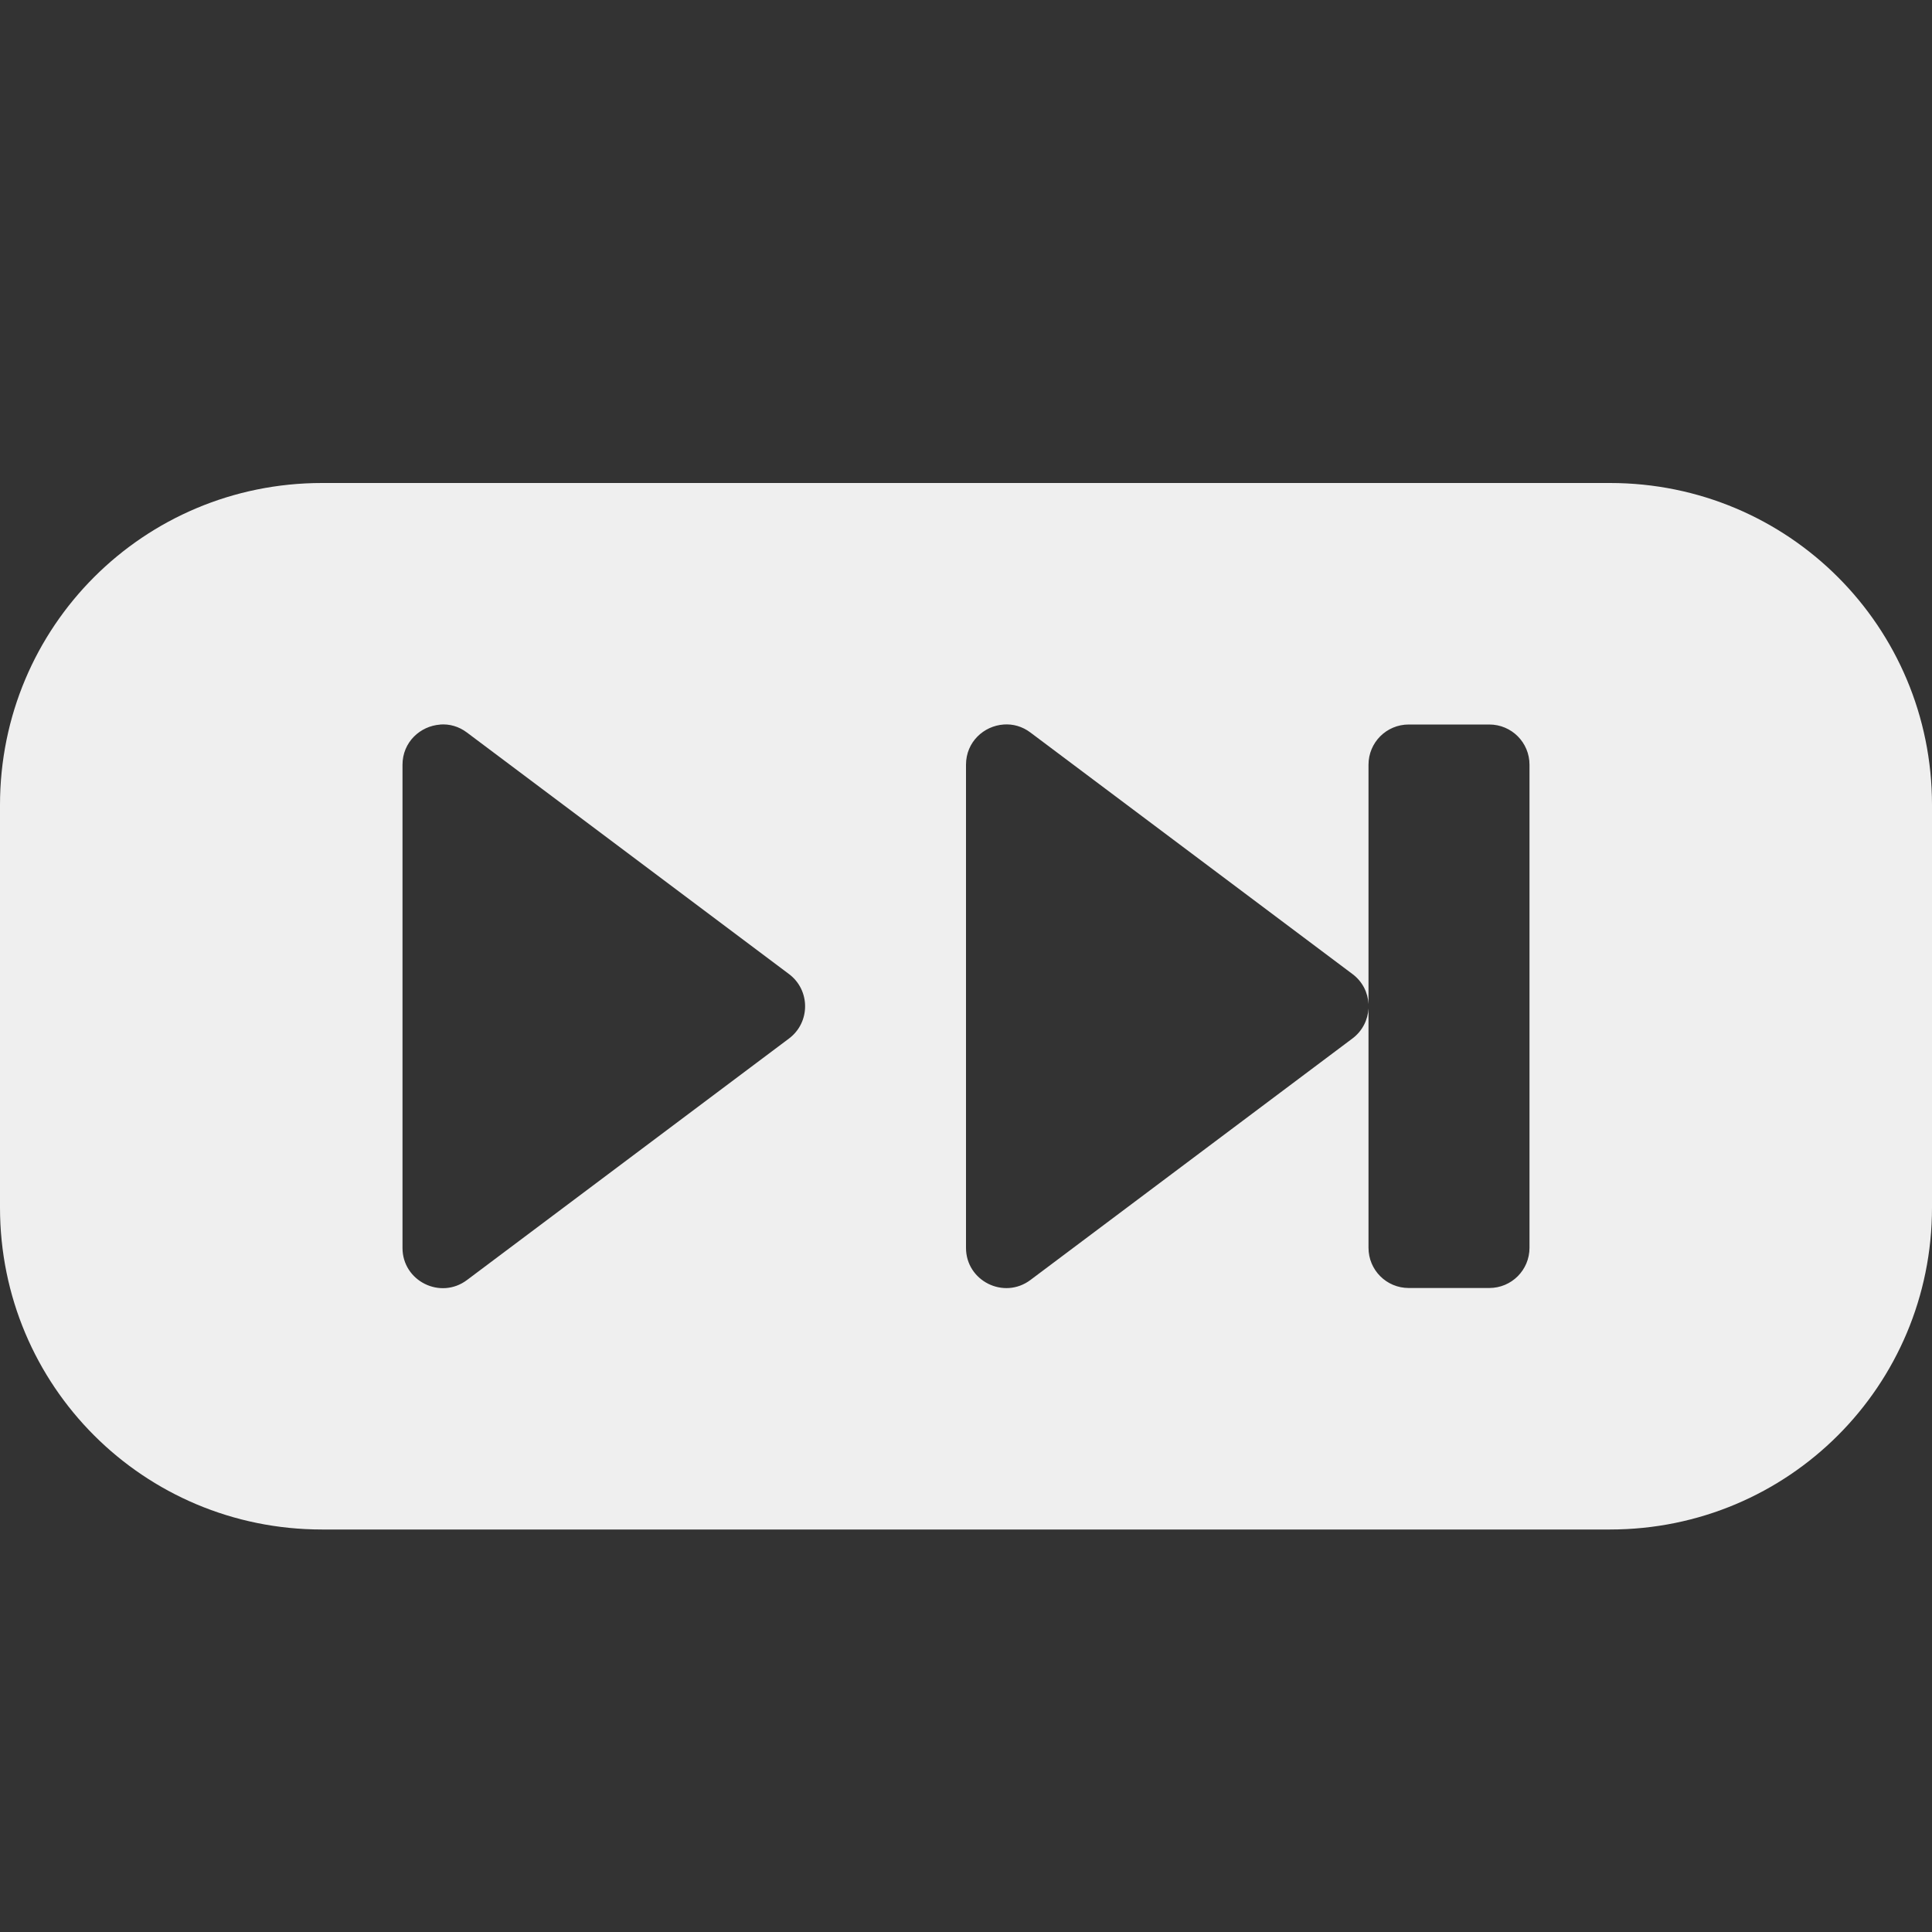
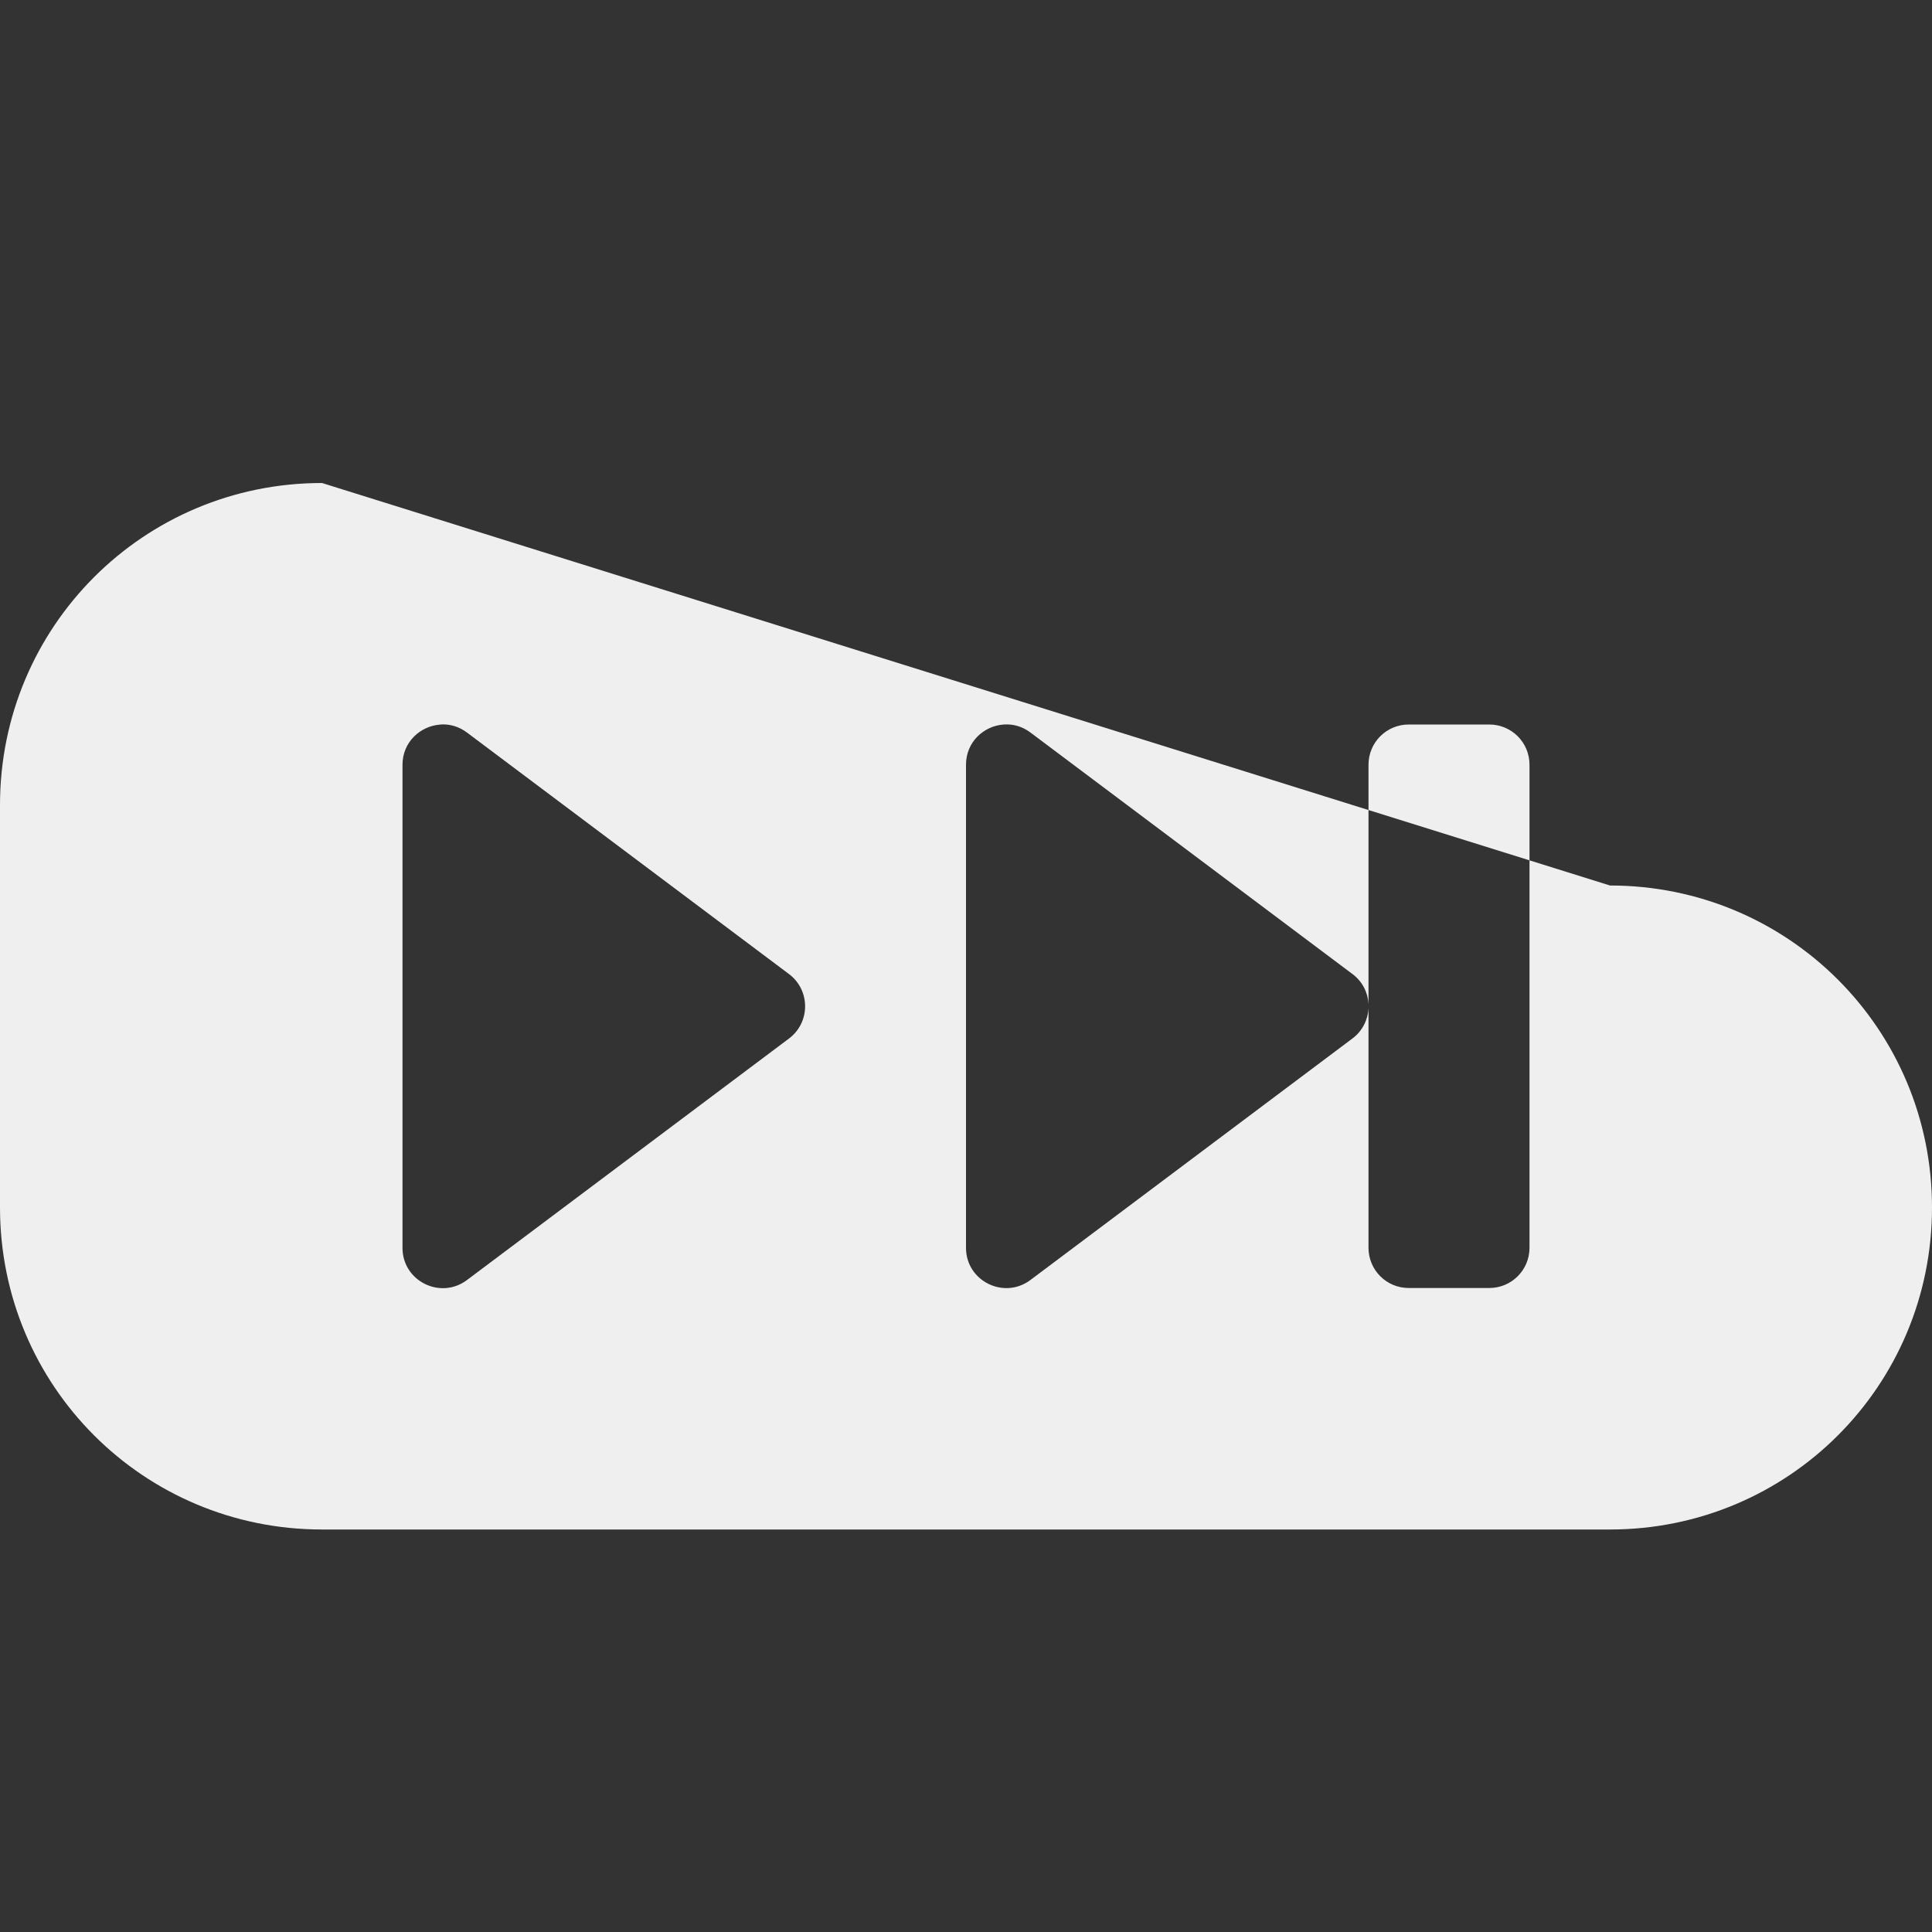
<svg xmlns="http://www.w3.org/2000/svg" viewBox="0 0 24 24">
  <rect x="0" y="0" width="24" height="24" fill="#333333" stroke="none" />
-   <path d="m4 6c-2.216 0-4 1.784-4 4v5c0 2.216 1.784 4 4 4h16c2.216 0 4-1.784 4-4v-5c0-2.216-1.784-4-4-4zm1.469 3c.112-.008.229.022.332.1l4 3c.267.2.267.601 0 .801l-4 3c-.33.248-.802.012-.801-.4v-6c-0-.284.222-.483.469-.5zm7 0c.112-.008.229.022.332.1l4 3c.126.094.192.232.199.373v-2.973c0-.277.223-.5.5-.5h1c.277 0 .5.223.5.5v6c0 .277-.223.5-.5.5h-1c-.277 0-.5-.223-.5-.5v-2.973c-.008.141-.074.279-.199.373l-4 3c-.33.248-.802.012-.801-.4v-6c-0-.284.222-.483.469-.5z" fill="#efefef" />
+   <path d="m4 6c-2.216 0-4 1.784-4 4v5c0 2.216 1.784 4 4 4h16c2.216 0 4-1.784 4-4c0-2.216-1.784-4-4-4zm1.469 3c.112-.008.229.022.332.1l4 3c.267.2.267.601 0 .801l-4 3c-.33.248-.802.012-.801-.4v-6c-0-.284.222-.483.469-.5zm7 0c.112-.008.229.022.332.1l4 3c.126.094.192.232.199.373v-2.973c0-.277.223-.5.5-.5h1c.277 0 .5.223.5.5v6c0 .277-.223.5-.5.5h-1c-.277 0-.5-.223-.5-.5v-2.973c-.008.141-.074.279-.199.373l-4 3c-.33.248-.802.012-.801-.4v-6c-0-.284.222-.483.469-.5z" fill="#efefef" />
</svg>